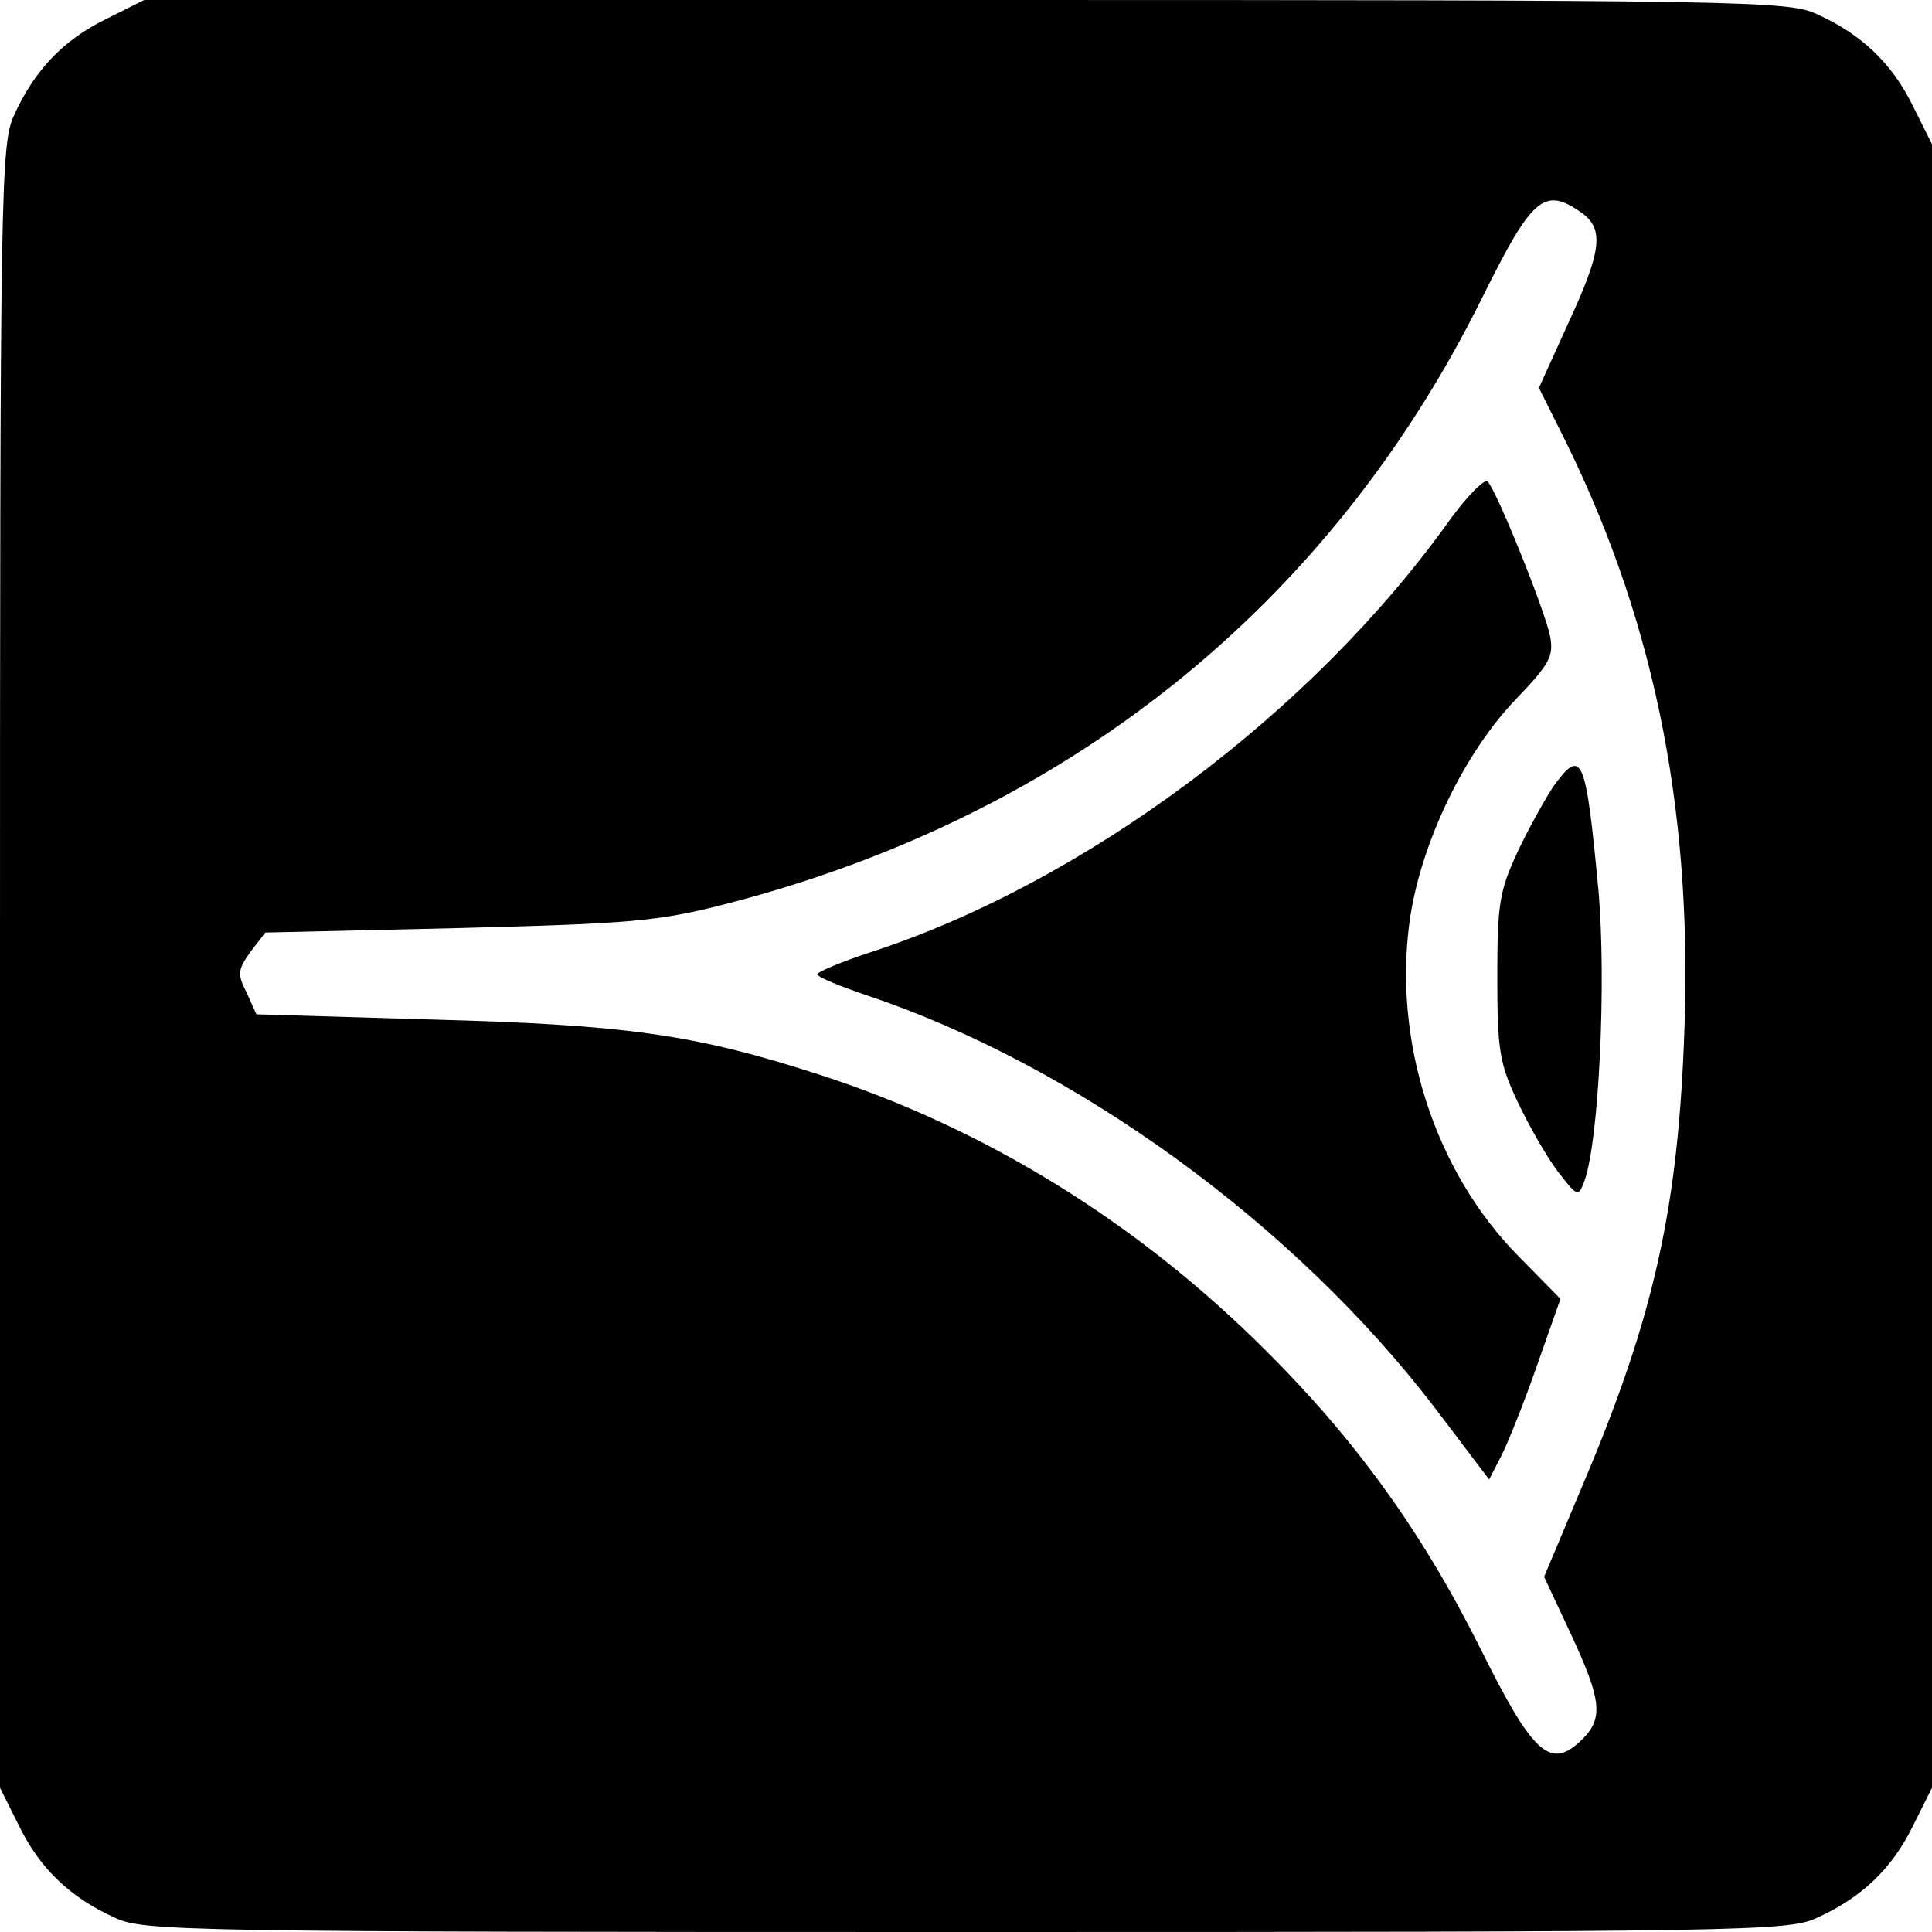
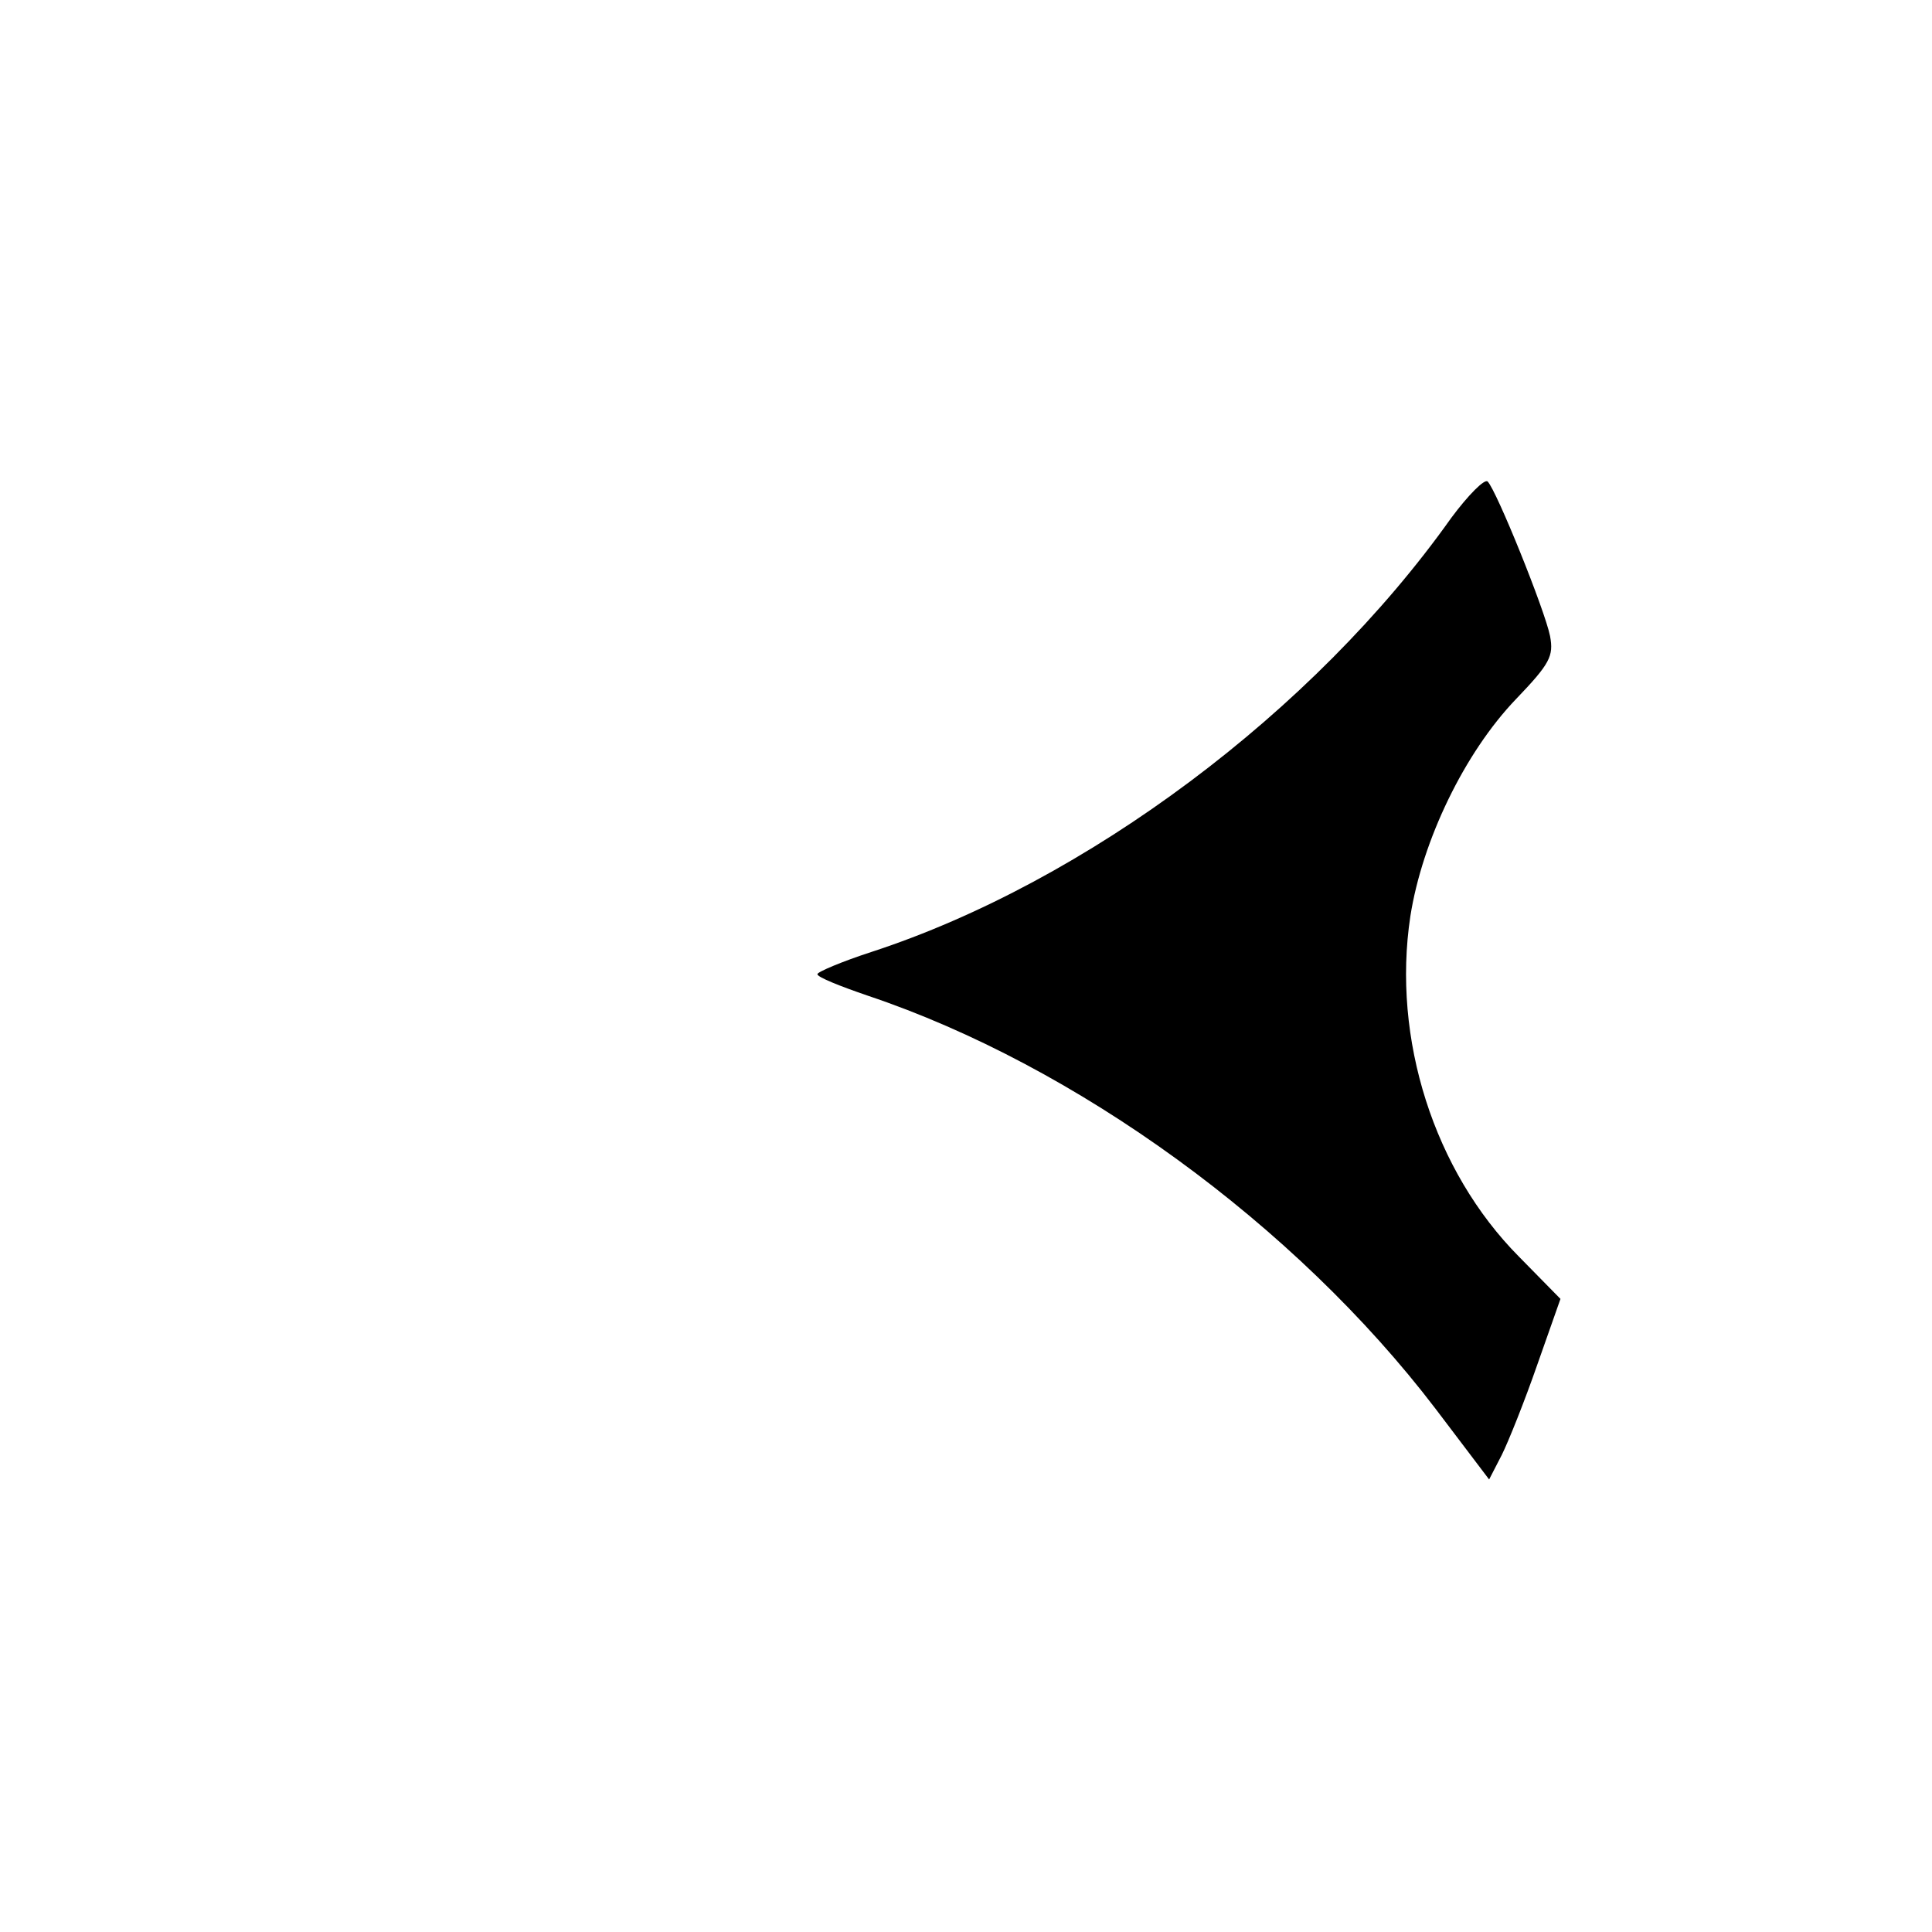
<svg xmlns="http://www.w3.org/2000/svg" version="1.0" width="260pt" height="260pt" viewBox="0 0 260 260" preserveAspectRatio="xMidYMid meet">
  <g transform="translate(0,260) scale(0.1,-0.1)" fill="#000000" stroke="none">
-     <path d="M142 2574 c-57 -28 -96 -69 -123 -129 -18 -38 -19 -97 -19 -1146 l0 -1105 26 -52 c28 -57 69 -96 129 -123 38 -18 97 -19 1145 -19 1048 0 1107 1 1145 19 60 27 101 66 129 123 l26 52 0 1106 0 1106 -26 52 c-28 57 -69 96 -129 123 -38 18 -97 19 -1146 19 l-1105 0 -52 -26z m1986 -260 c31 -22 28 -51 -18 -150 l-39 -86 29 -58 c123 -244 177 -500 167 -800 -8 -246 -41 -393 -139 -623 l-50 -119 36 -77 c41 -88 44 -113 16 -141 -43 -43 -66 -23 -138 122 -79 158 -169 282 -291 403 -172 171 -376 297 -599 369 -167 54 -259 67 -522 74 l-235 7 -13 29 c-13 25 -12 31 5 55 l20 26 259 6 c233 6 269 9 359 32 460 118 814 401 1020 817 67 135 83 149 133 114z" />
-     <path d="M1953 1903 c-185 -261 -492 -490 -780 -584 -40 -13 -73 -27 -73 -30 0 -4 30 -16 68 -29 280 -94 575 -308 764 -556 l72 -95 17 33 c9 18 31 73 48 122 l31 88 -56 57 c-114 115 -171 293 -146 458 16 102 73 220 142 292 46 48 51 58 46 85 -7 35 -72 196 -84 208 -4 4 -26 -18 -49 -49z" />
-     <path d="M2090 1541 c-11 -17 -33 -56 -48 -88 -24 -52 -27 -69 -27 -168 0 -98 3 -116 27 -167 15 -32 39 -74 54 -94 27 -35 28 -35 36 -14 20 54 30 271 19 393 -17 180 -22 192 -61 138z" />
+     <path d="M1953 1903 c-185 -261 -492 -490 -780 -584 -40 -13 -73 -27 -73 -30 0 -4 30 -16 68 -29 280 -94 575 -308 764 -556 l72 -95 17 33 c9 18 31 73 48 122 l31 88 -56 57 c-114 115 -171 293 -146 458 16 102 73 220 142 292 46 48 51 58 46 85 -7 35 -72 196 -84 208 -4 4 -26 -18 -49 -49" />
  </g>
</svg>